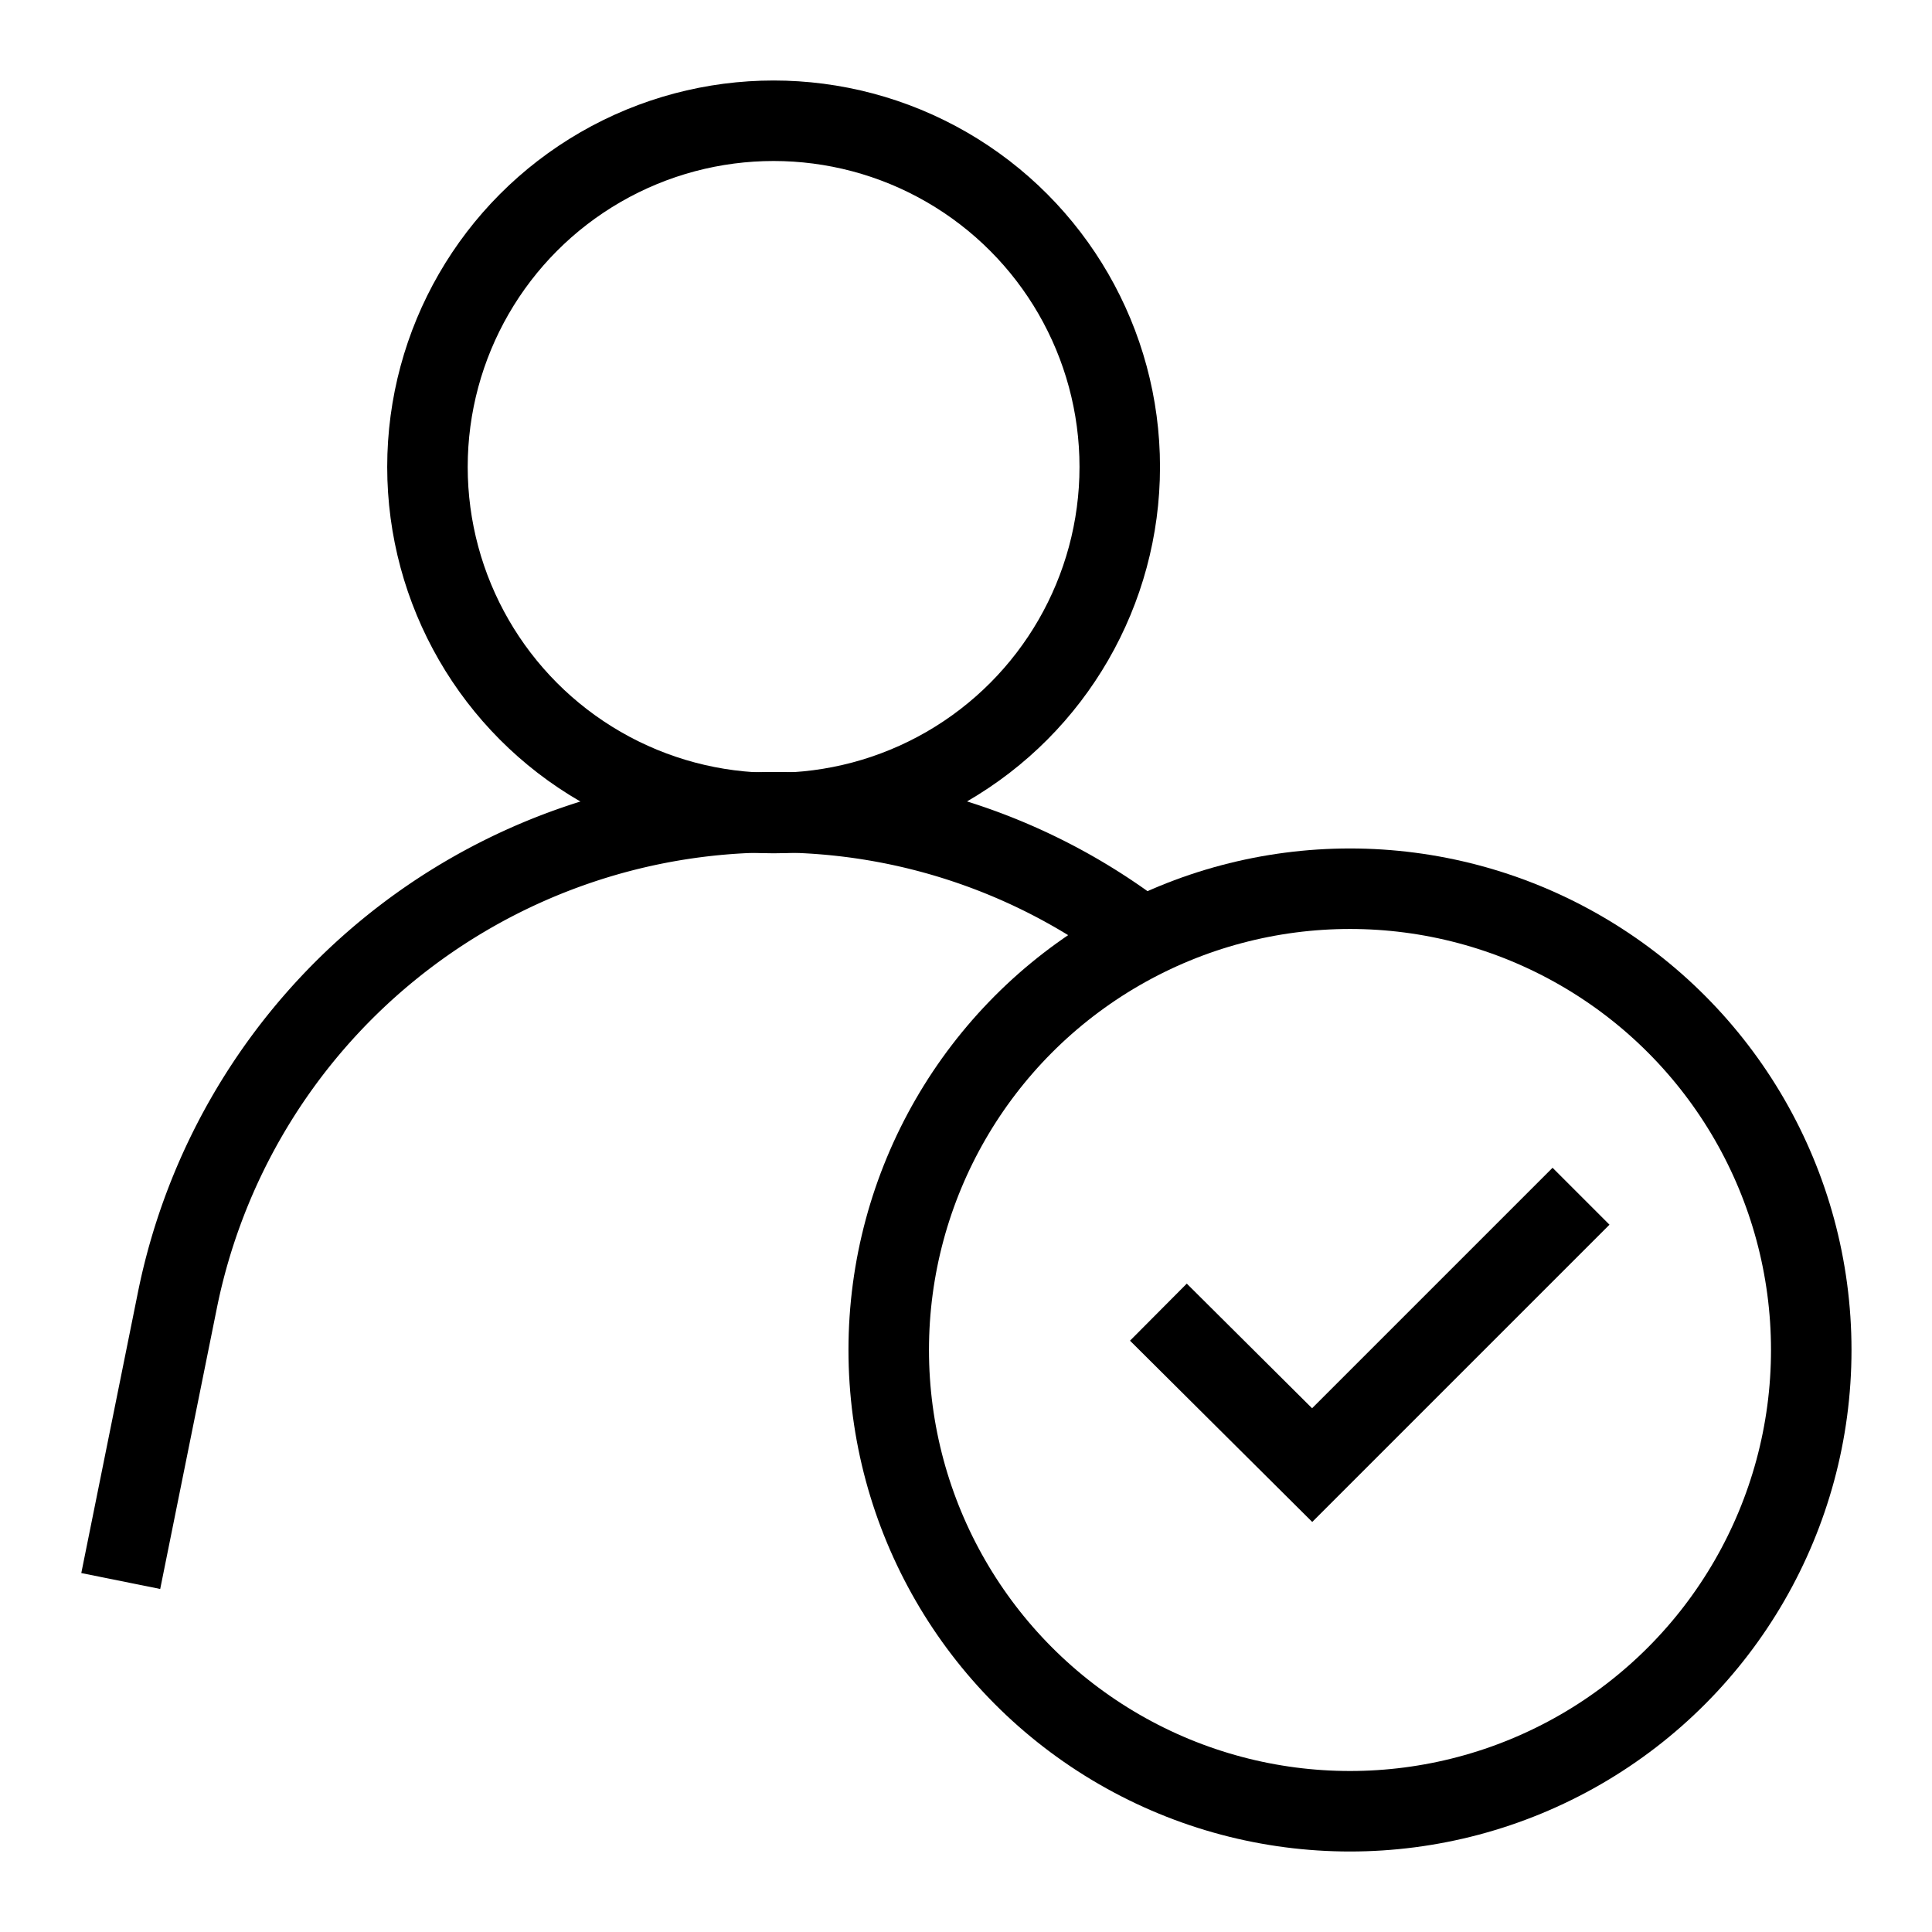
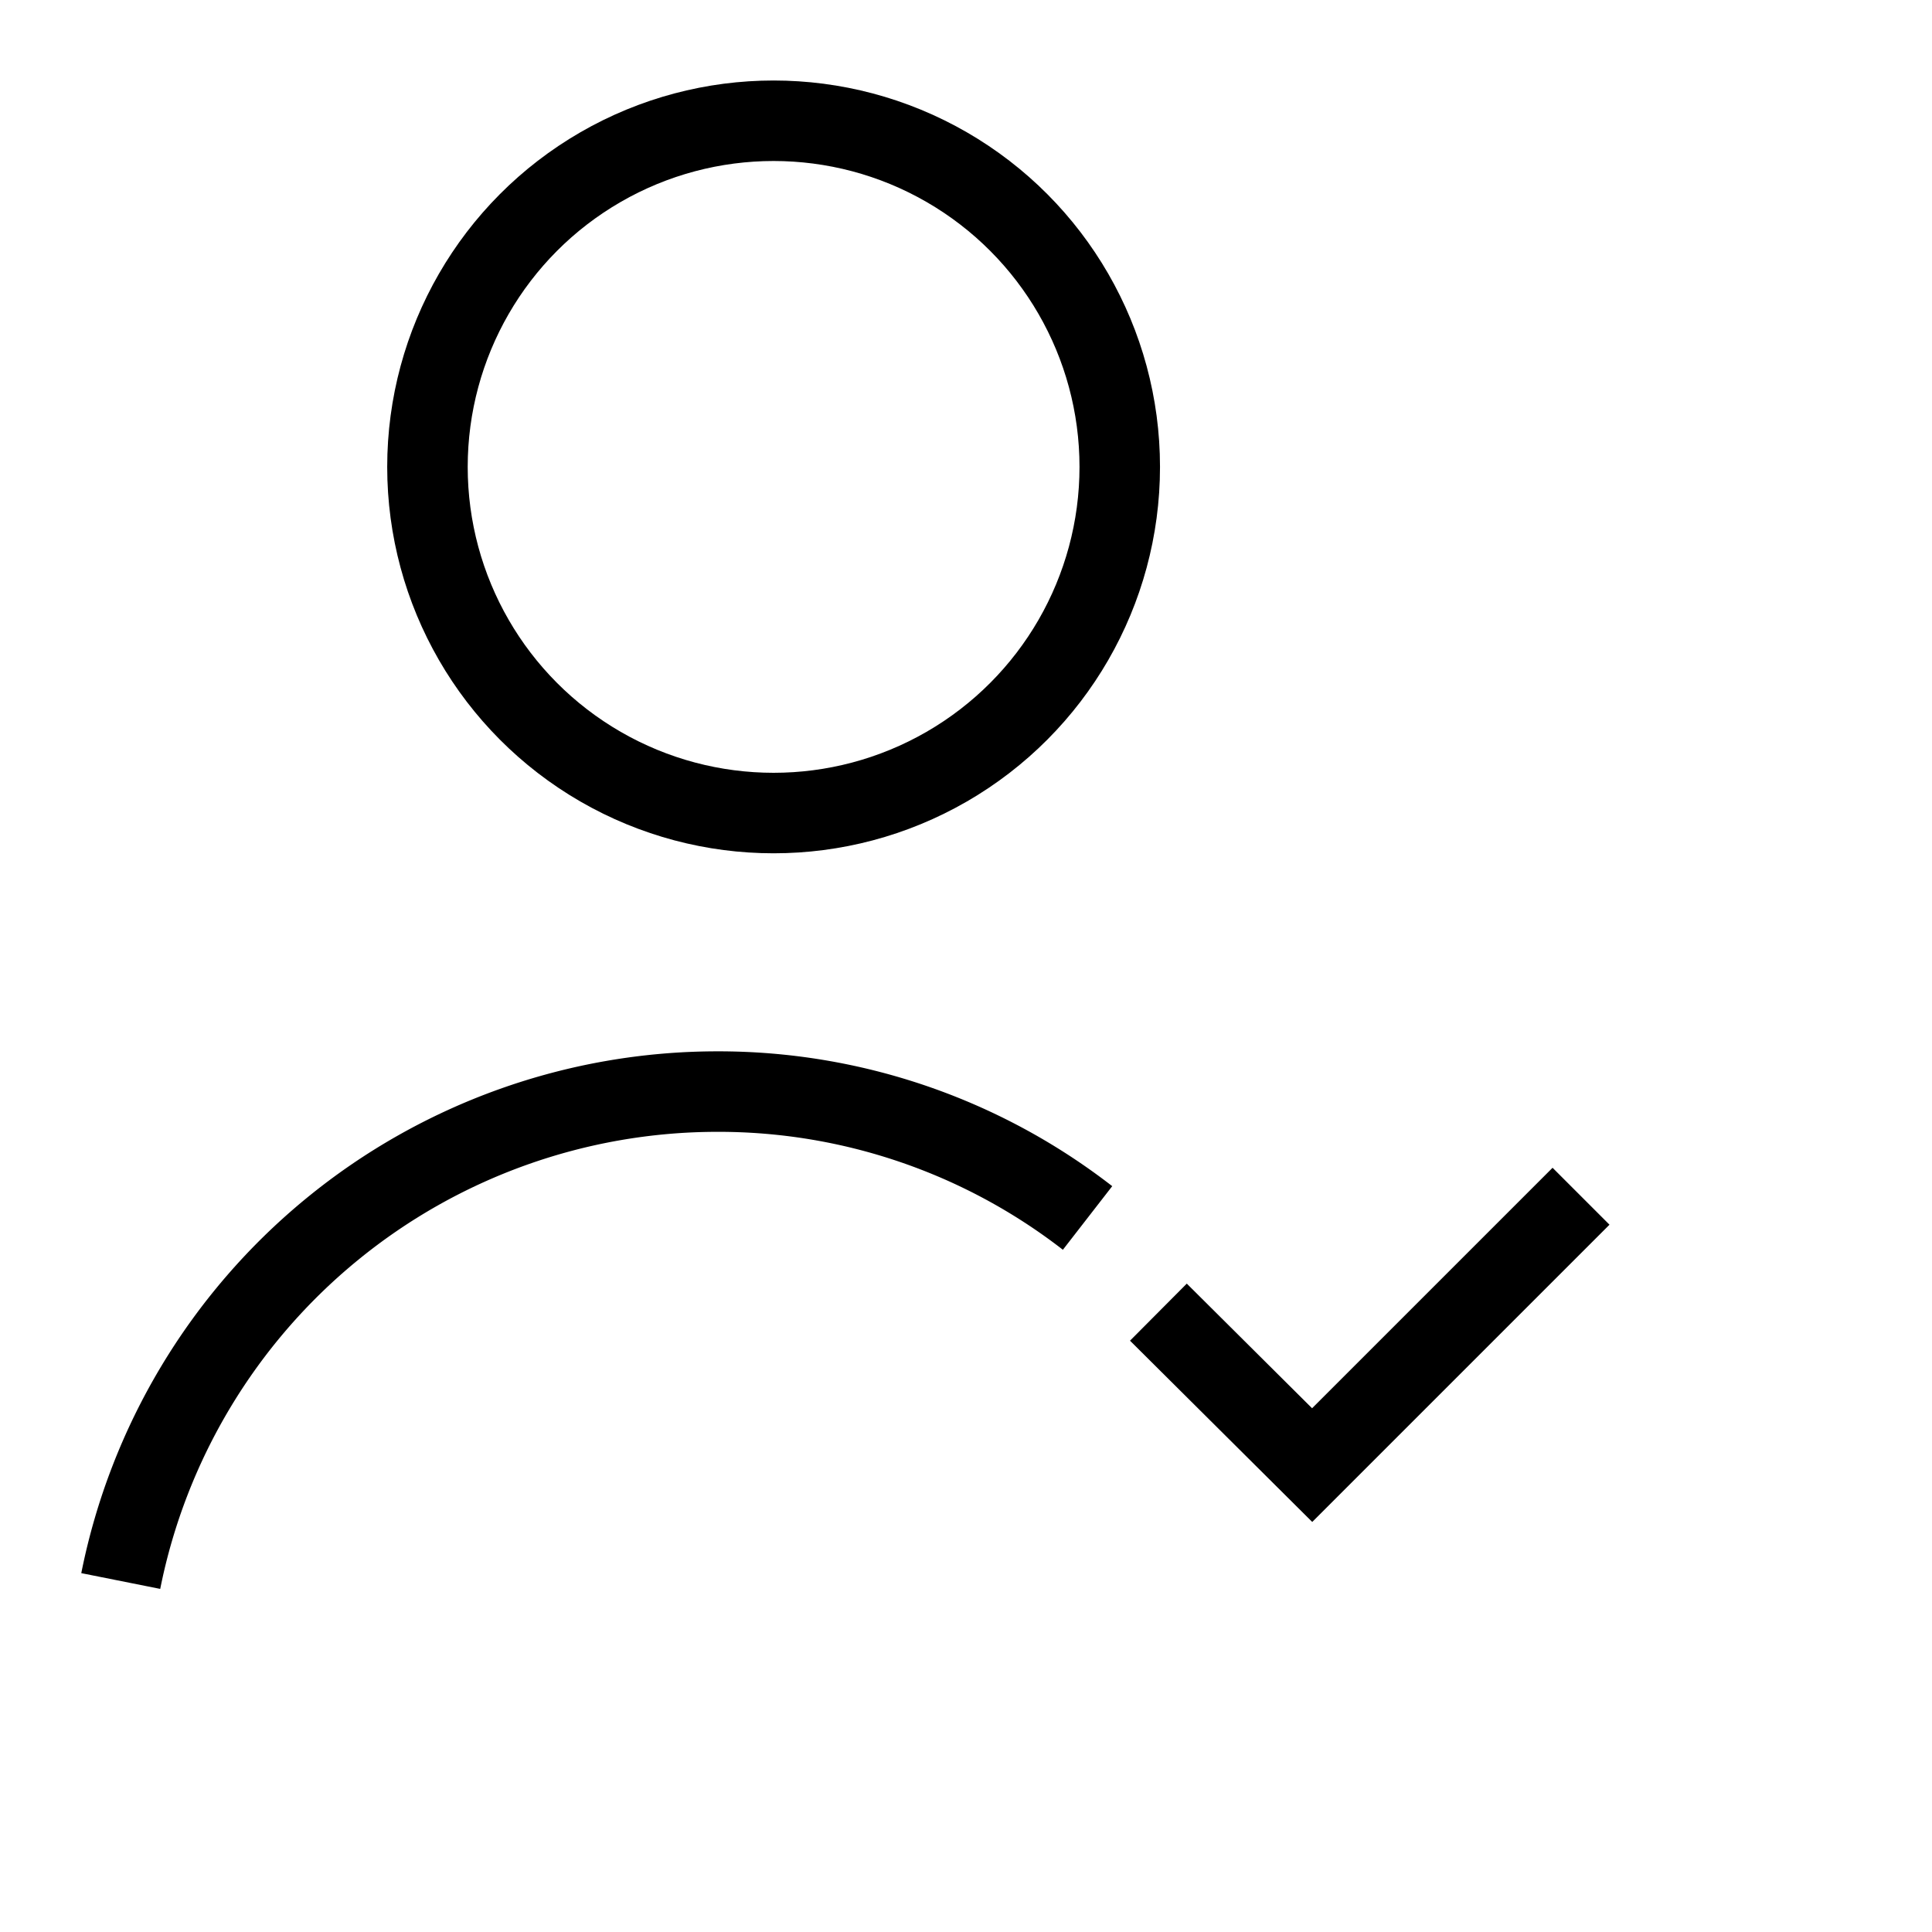
<svg xmlns="http://www.w3.org/2000/svg" id="Layer_1" data-name="Layer 1" viewBox="0 0 24 24" stroke-width="1" width="45" height="45" color="#000000">
  <defs>
    <style>.cls-6374f8d9b67f094e4896c626-1{fill:none;stroke:currentColor;stroke-miterlimit:10;}</style>
  </defs>
  <circle class="cls-6374f8d9b67f094e4896c626-1" cx="9.61" cy="5.8" r="4.3" />
-   <path class="cls-6374f8d9b67f094e4896c626-1" d="M1.5,19.64l.7-3.47a7.56,7.56,0,0,1,7.41-6.08,7.48,7.48,0,0,1,4.6,1.57" />
-   <circle class="cls-6374f8d9b67f094e4896c626-1" cx="16.77" cy="16.77" r="5.73" />
+   <path class="cls-6374f8d9b67f094e4896c626-1" d="M1.5,19.64a7.56,7.56,0,0,1,7.41-6.08,7.48,7.48,0,0,1,4.6,1.57" />
  <polyline class="cls-6374f8d9b67f094e4896c626-1" points="19.64 14.86 16.3 18.2 14.39 16.3" />
</svg>